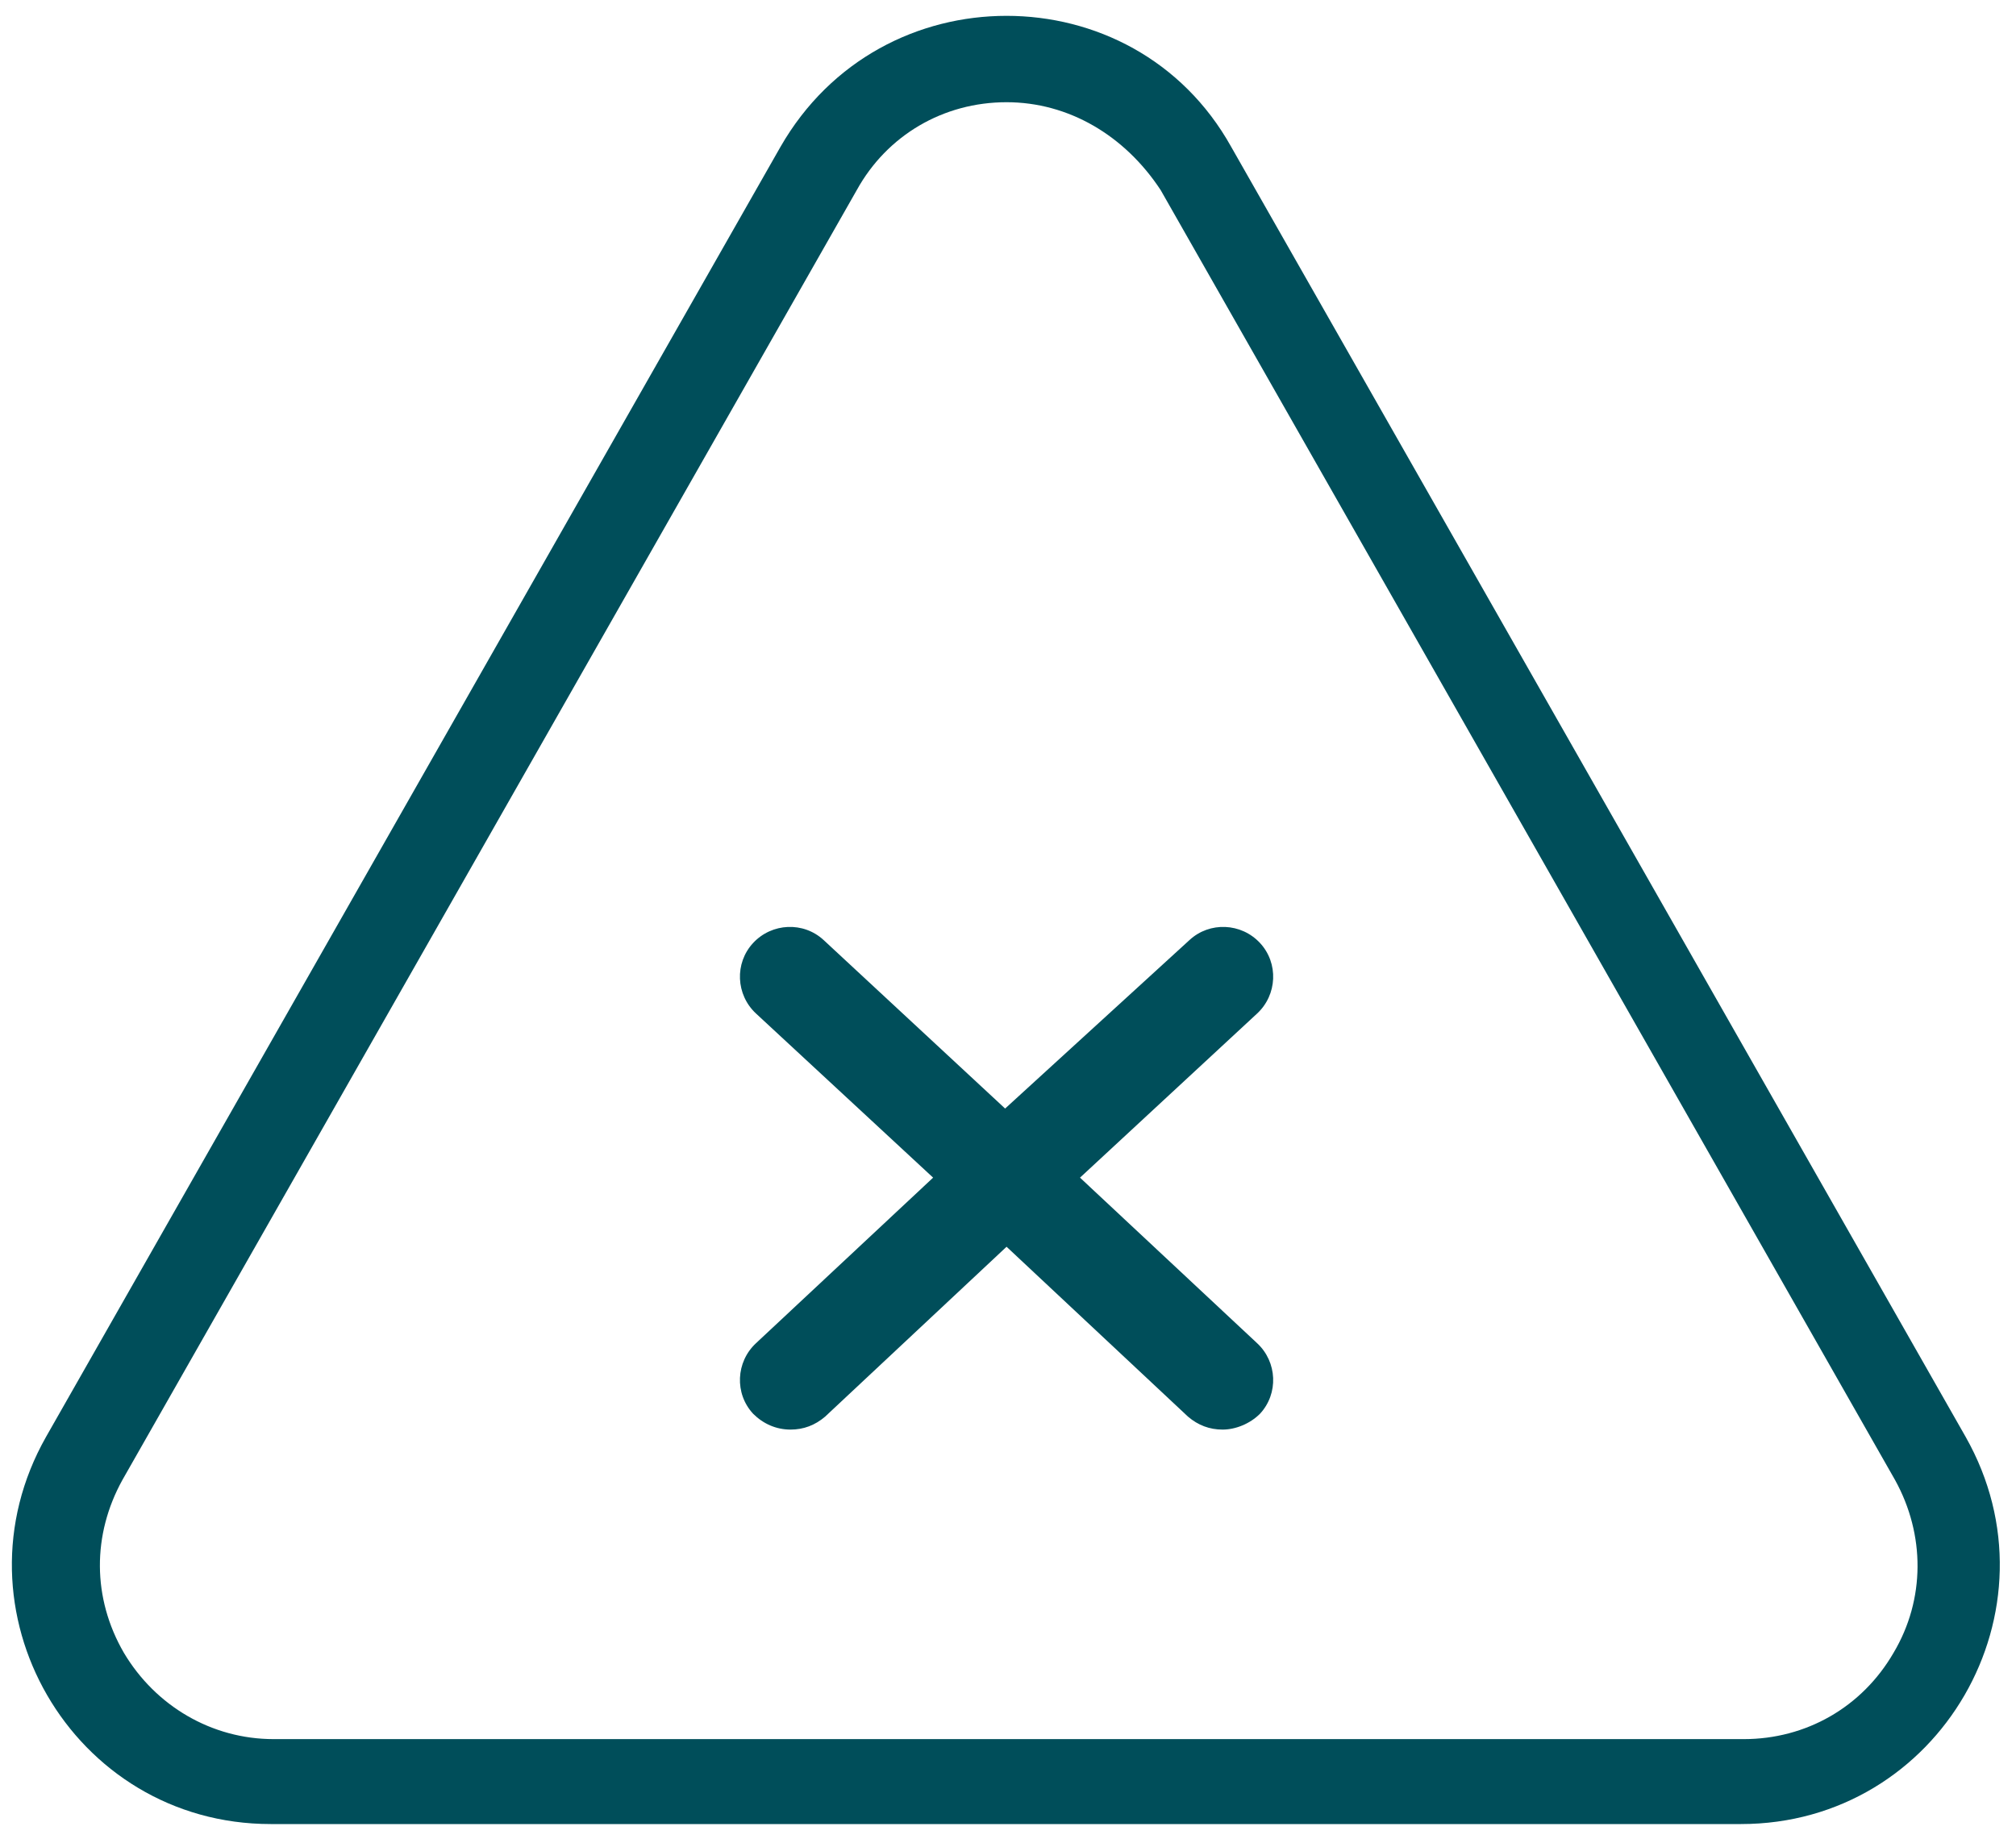
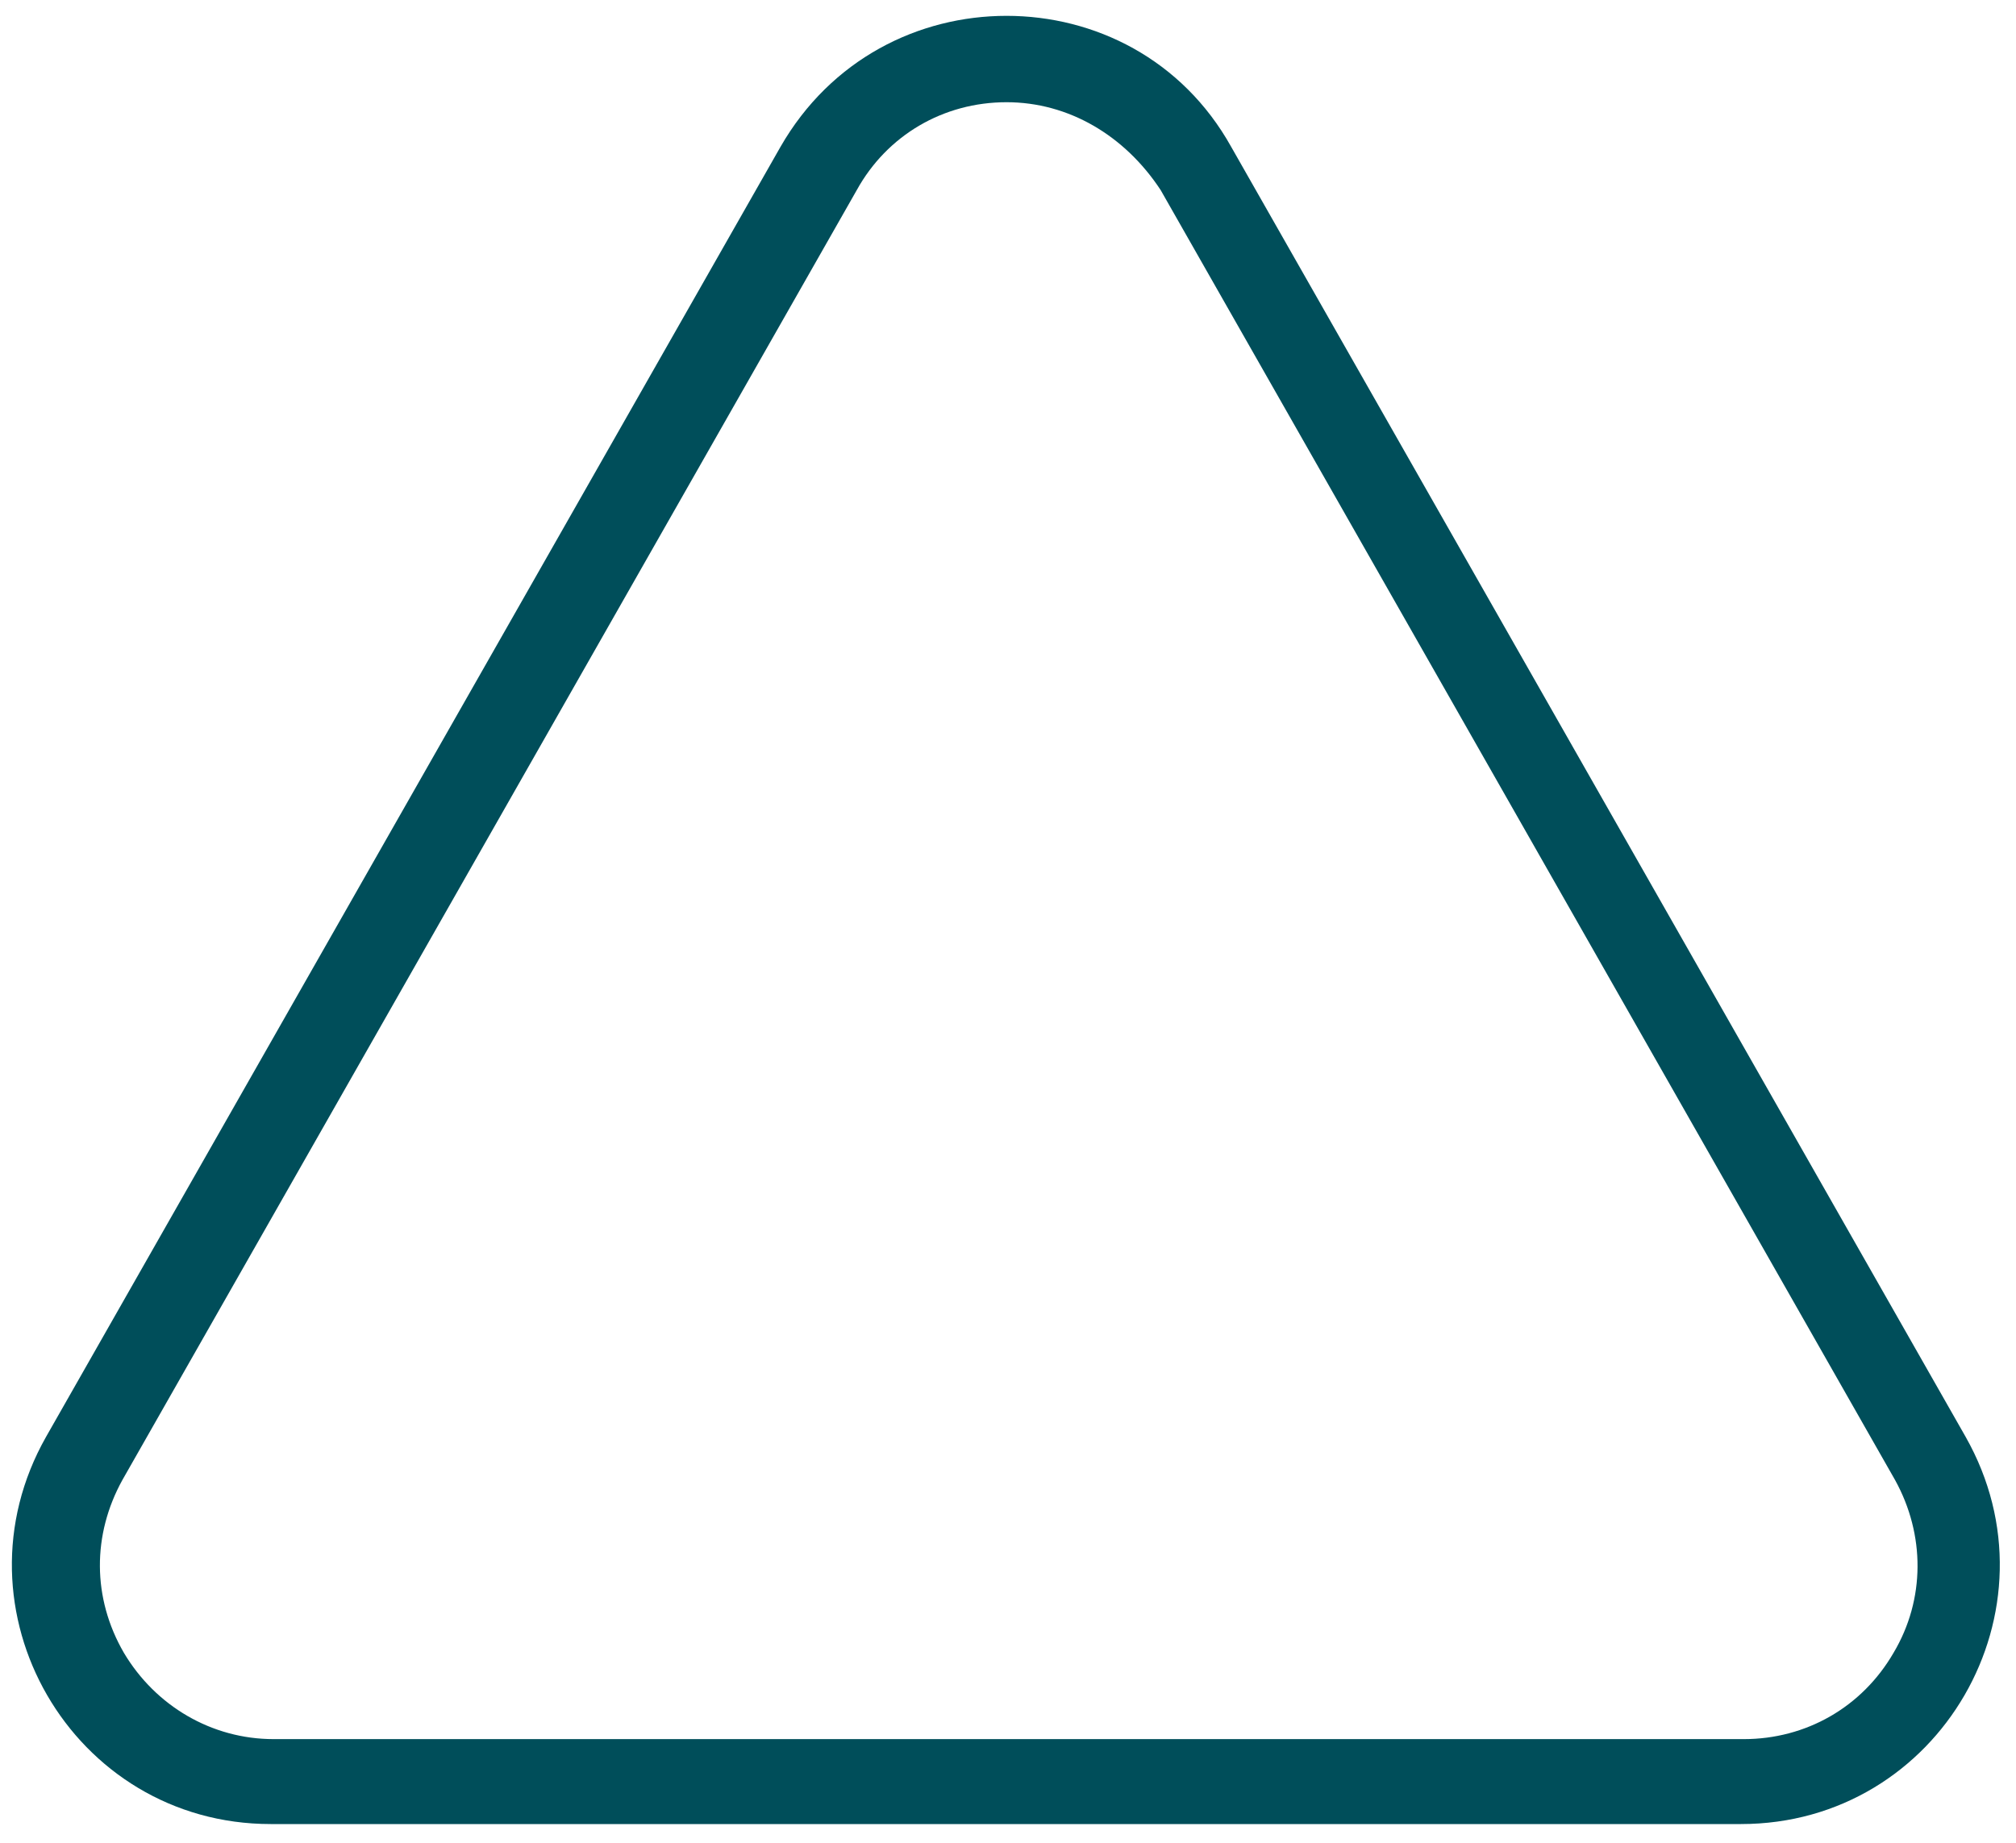
<svg xmlns="http://www.w3.org/2000/svg" version="1.1" id="Ebene_1" x="0px" y="0px" viewBox="0 0 140 128" style="enable-background:new 0 0 140 128;" xml:space="preserve">
  <style type="text/css">
	.st0{fill:#004E5A;}
</style>
  <path class="st0" d="M69.9,7.1c-4.4,0-8.3,2.3-10.4,6.1l-51,89.6c-2.1,3.8-2.1,8.2,0.1,12c2.2,3.7,6.1,6,10.4,6h102.1  c4.3,0,8.2-2.2,10.4-6c2.2-3.7,2.2-8.2,0.1-12l-51-89.6C78.1,9.4,74.2,7.1,69.9,7.1 M69.9,1.1c6.1,0,12.2,3,15.6,9.1l51,89.6  c6.8,12-1.8,26.9-15.6,26.9H18.8C5,126.7-3.6,111.8,3.2,99.8l51-89.6C57.7,4.1,63.8,1.1,69.9,1.1z" />
-   <path class="st0" d="M75,81.8l12.3-11.4c1.4-1.3,1.5-3.5,0.2-4.9c-1.3-1.4-3.5-1.5-4.9-0.2L69.8,77L57.2,65.3  c-1.4-1.3-3.6-1.2-4.9,0.2c-1.3,1.4-1.2,3.6,0.2,4.9l12.3,11.4L52.5,93.3c-1.4,1.3-1.5,3.5-0.2,4.9c0.7,0.7,1.6,1.1,2.6,1.1  c0.9,0,1.7-0.3,2.4-0.9l12.6-11.8l12.6,11.8c0.7,0.6,1.5,0.9,2.4,0.9c0.9,0,1.9-0.4,2.6-1.1c1.3-1.4,1.2-3.6-0.2-4.9L75,81.8z" />
</svg>